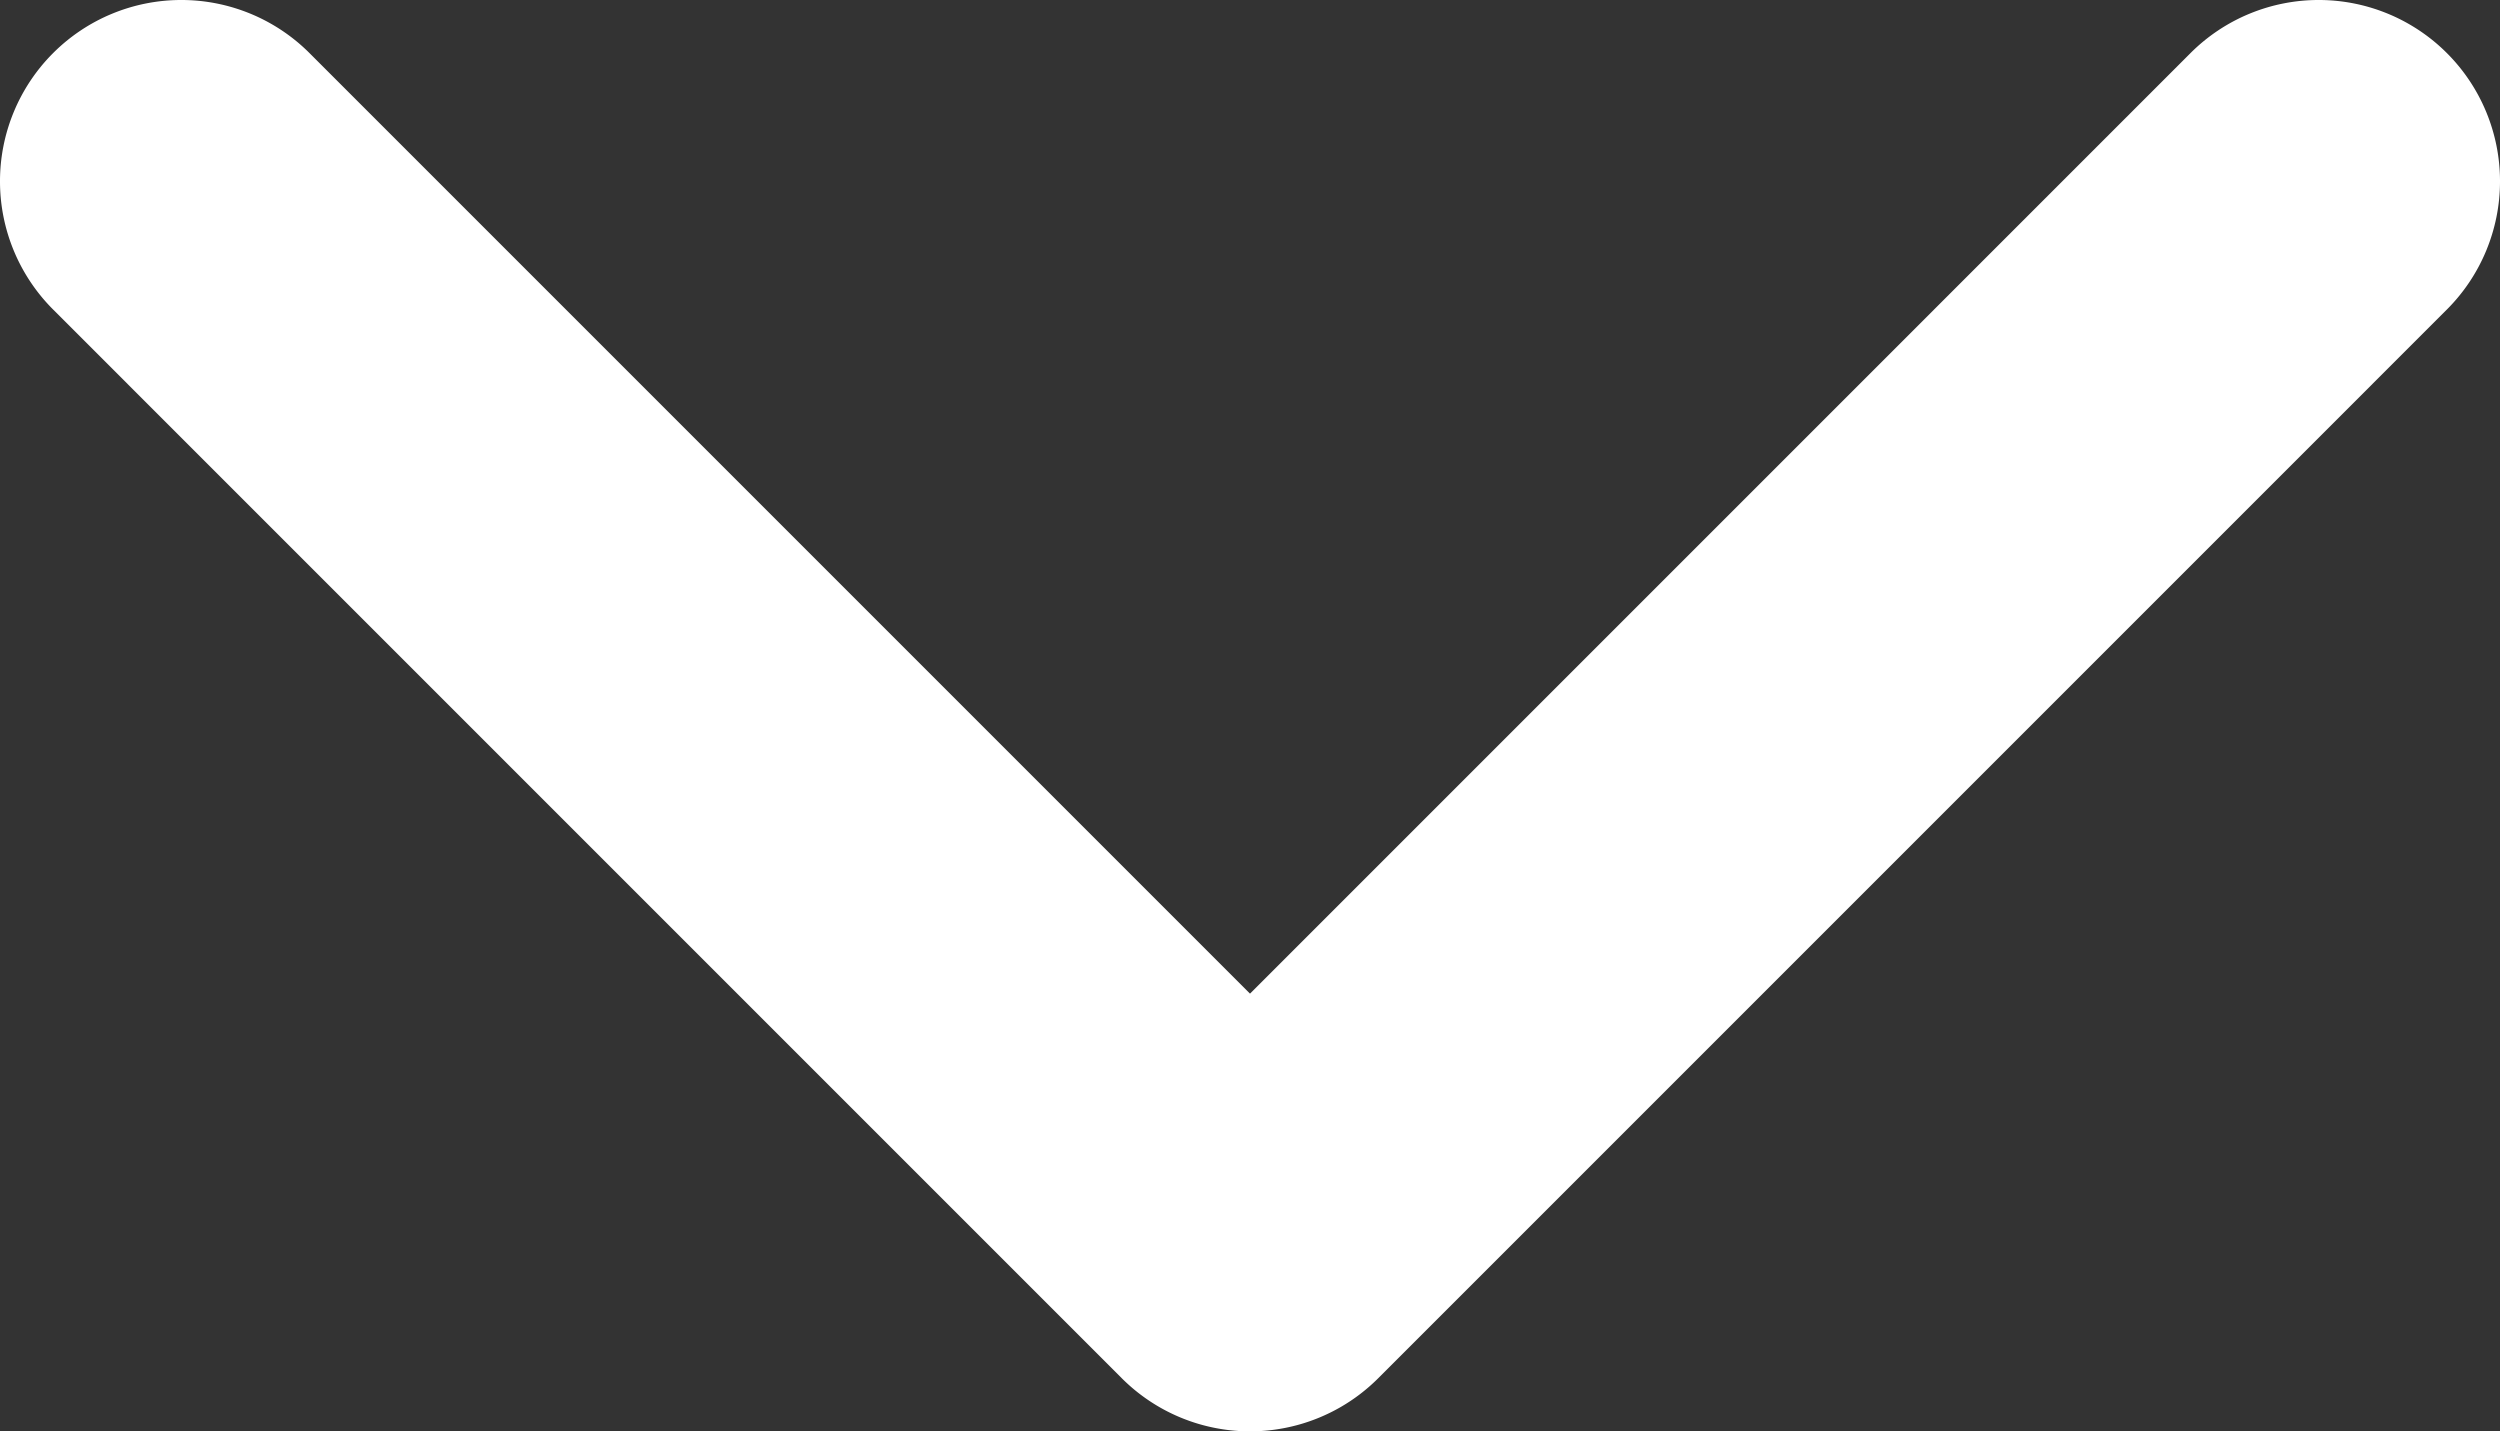
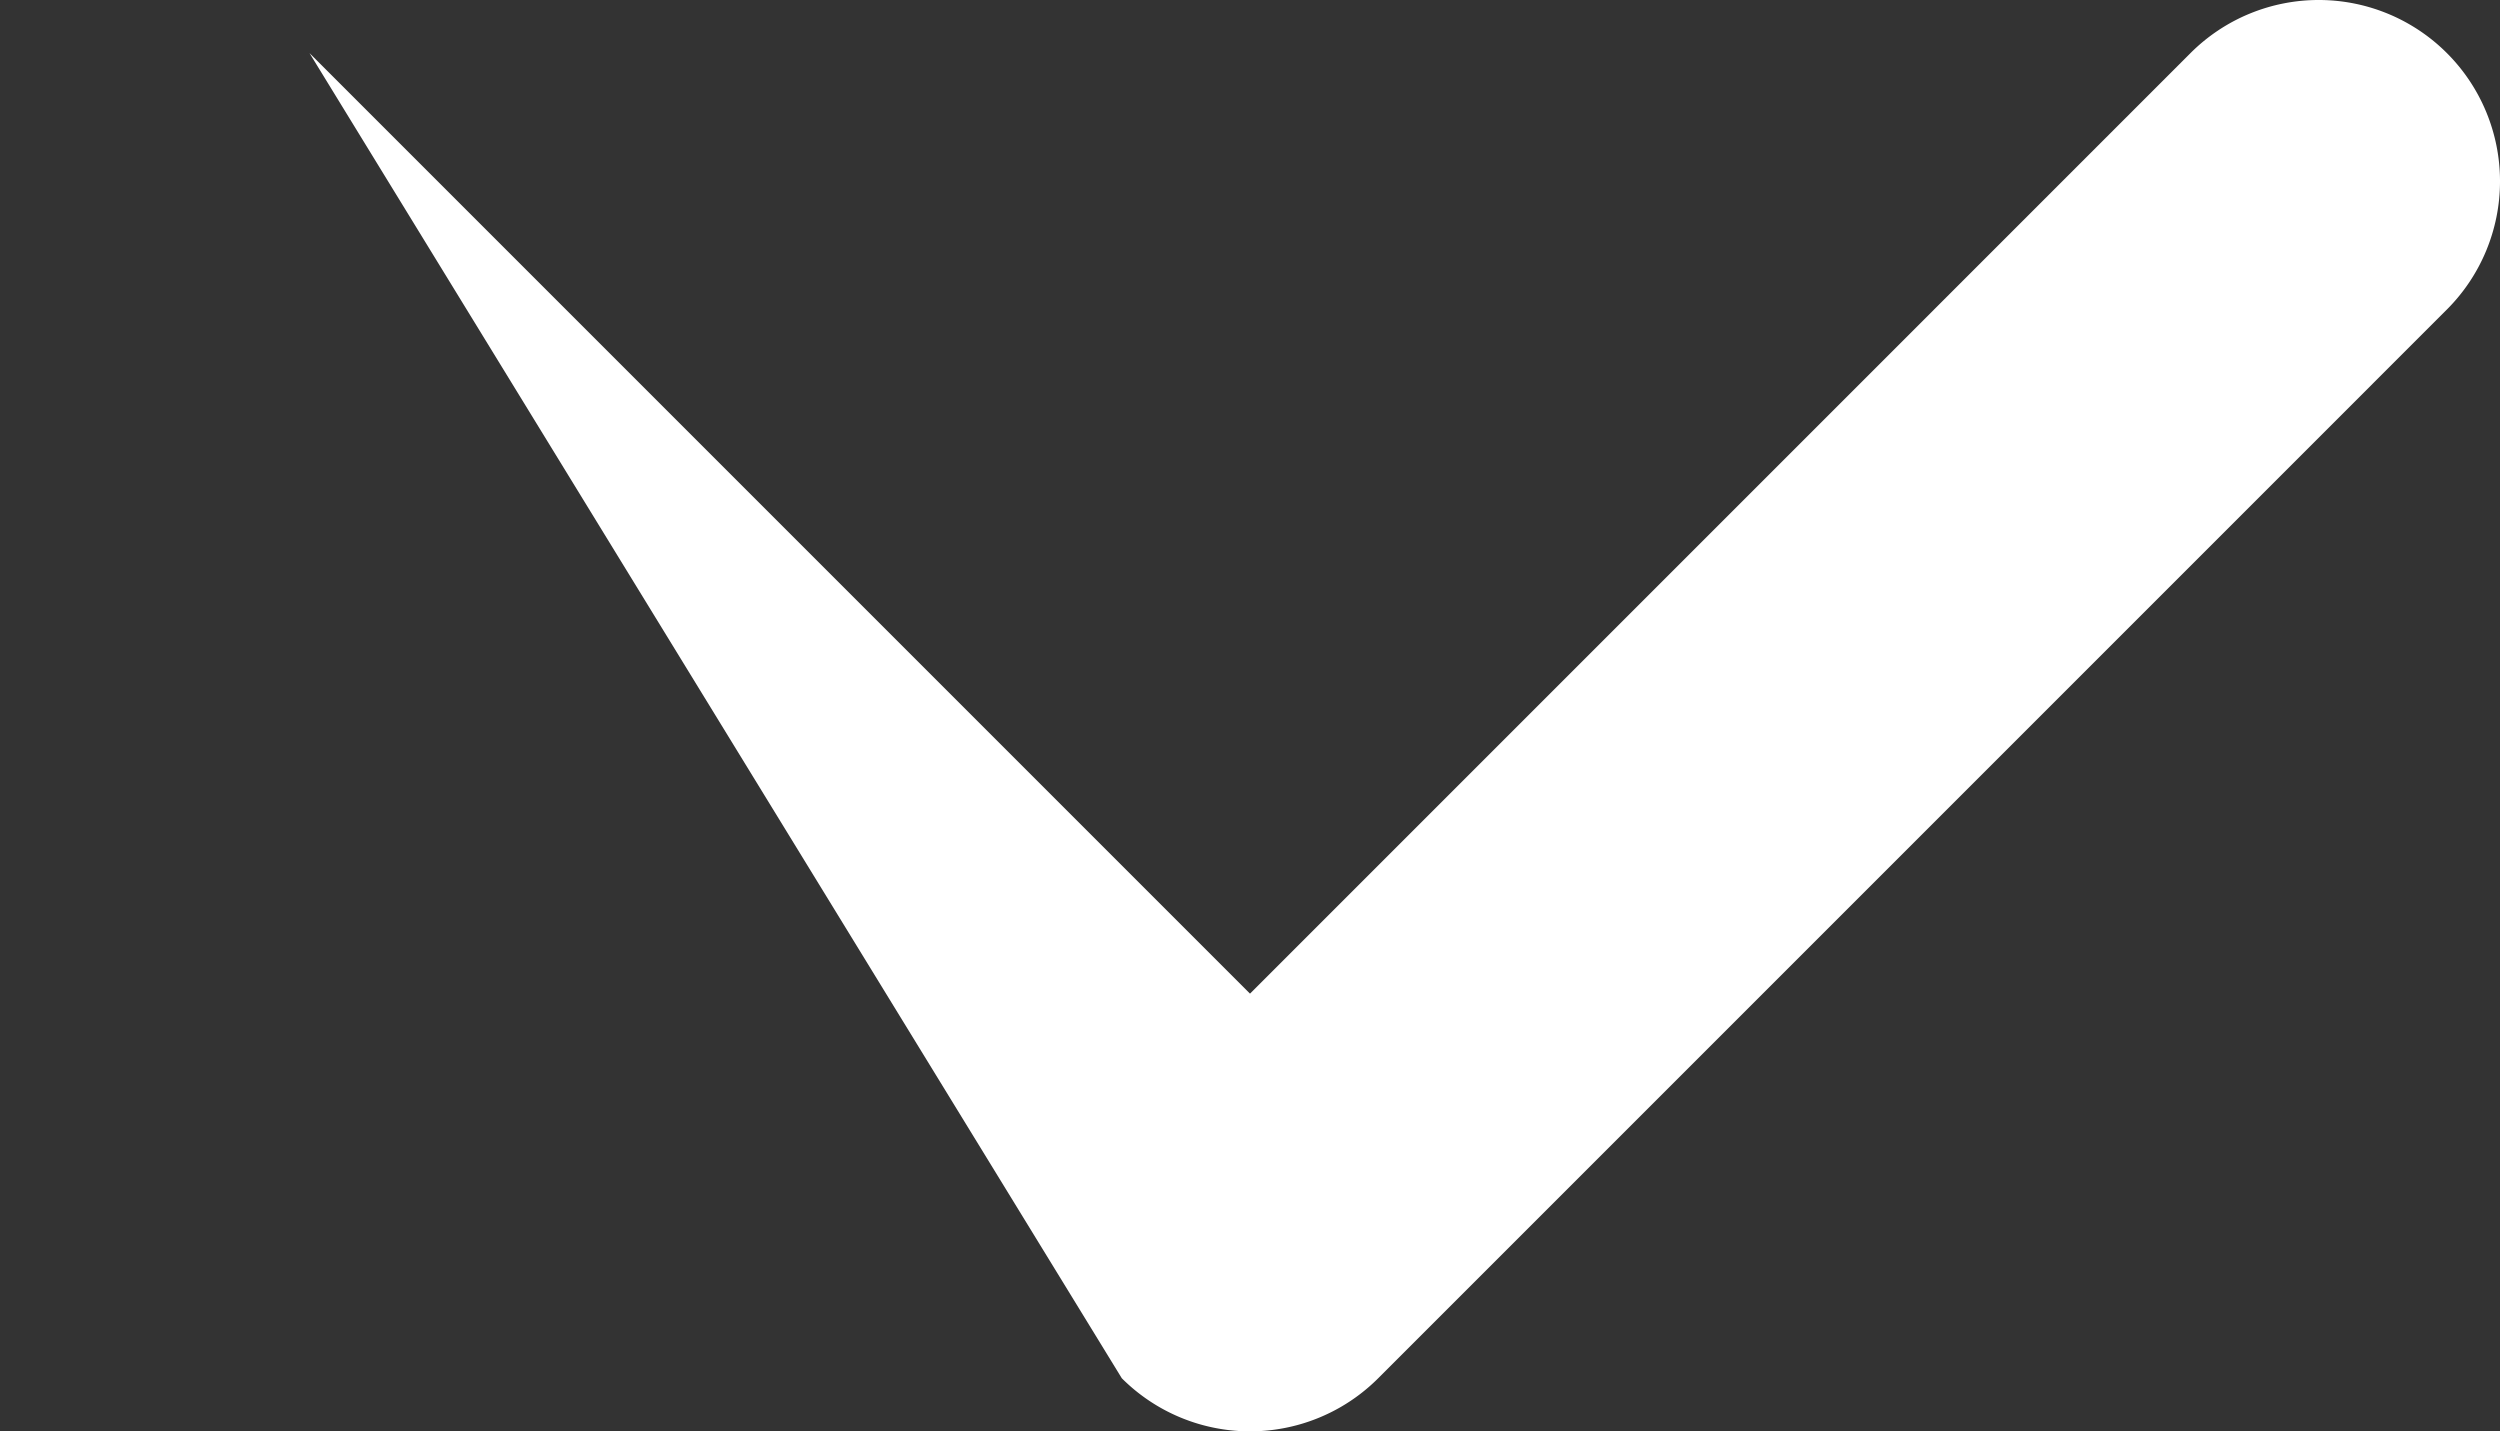
<svg xmlns="http://www.w3.org/2000/svg" width="50" height="28.627" viewBox="0 0 50 28.627">
  <rect x="0" y="0" width="50" height="28.627" fill="#333333" stroke="none" />
-   <path id="Tracciato_27570" data-name="Tracciato 27570" d="M27.565,22.436,6.19,1.062A3.626,3.626,0,1,0,1.062,6.19L19.873,25,1.062,43.81A3.626,3.626,0,0,0,6.19,48.938L27.565,27.564a3.626,3.626,0,0,0,0-5.128" transform="translate(50) rotate(90)" fill="#fff" />
+   <path id="Tracciato_27570" data-name="Tracciato 27570" d="M27.565,22.436,6.19,1.062A3.626,3.626,0,1,0,1.062,6.19L19.873,25,1.062,43.81L27.565,27.564a3.626,3.626,0,0,0,0-5.128" transform="translate(50) rotate(90)" fill="#fff" />
</svg>